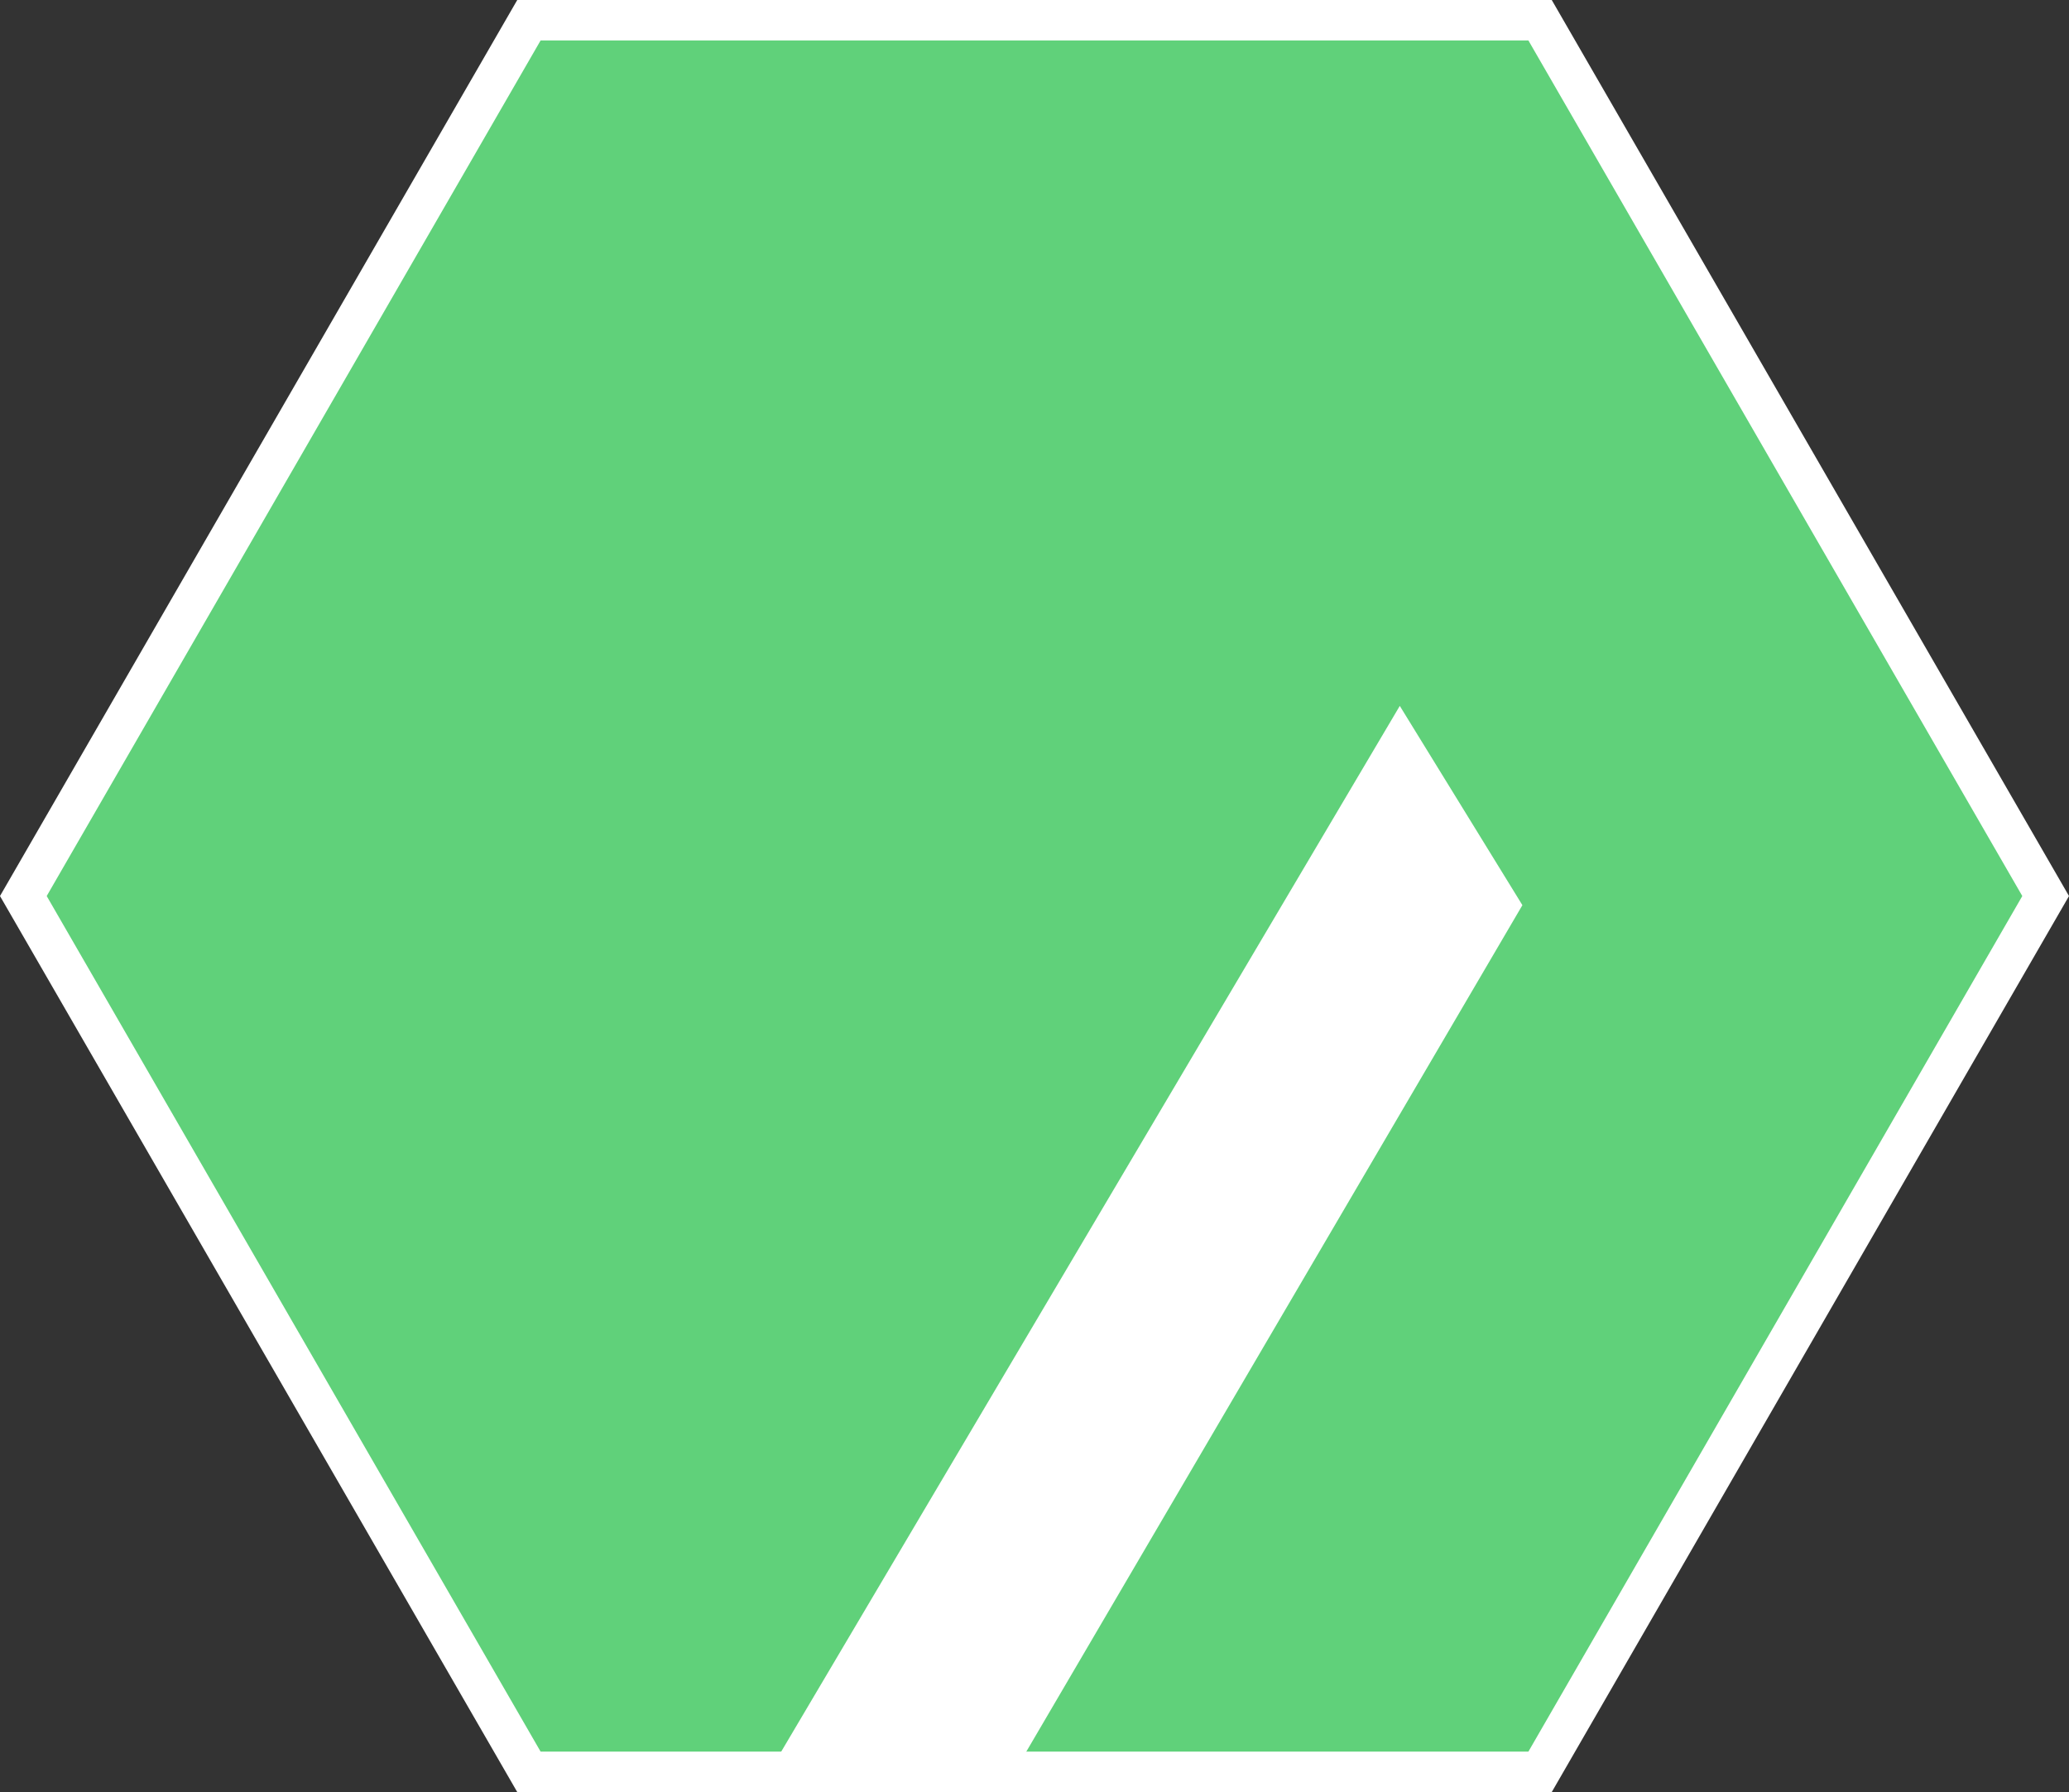
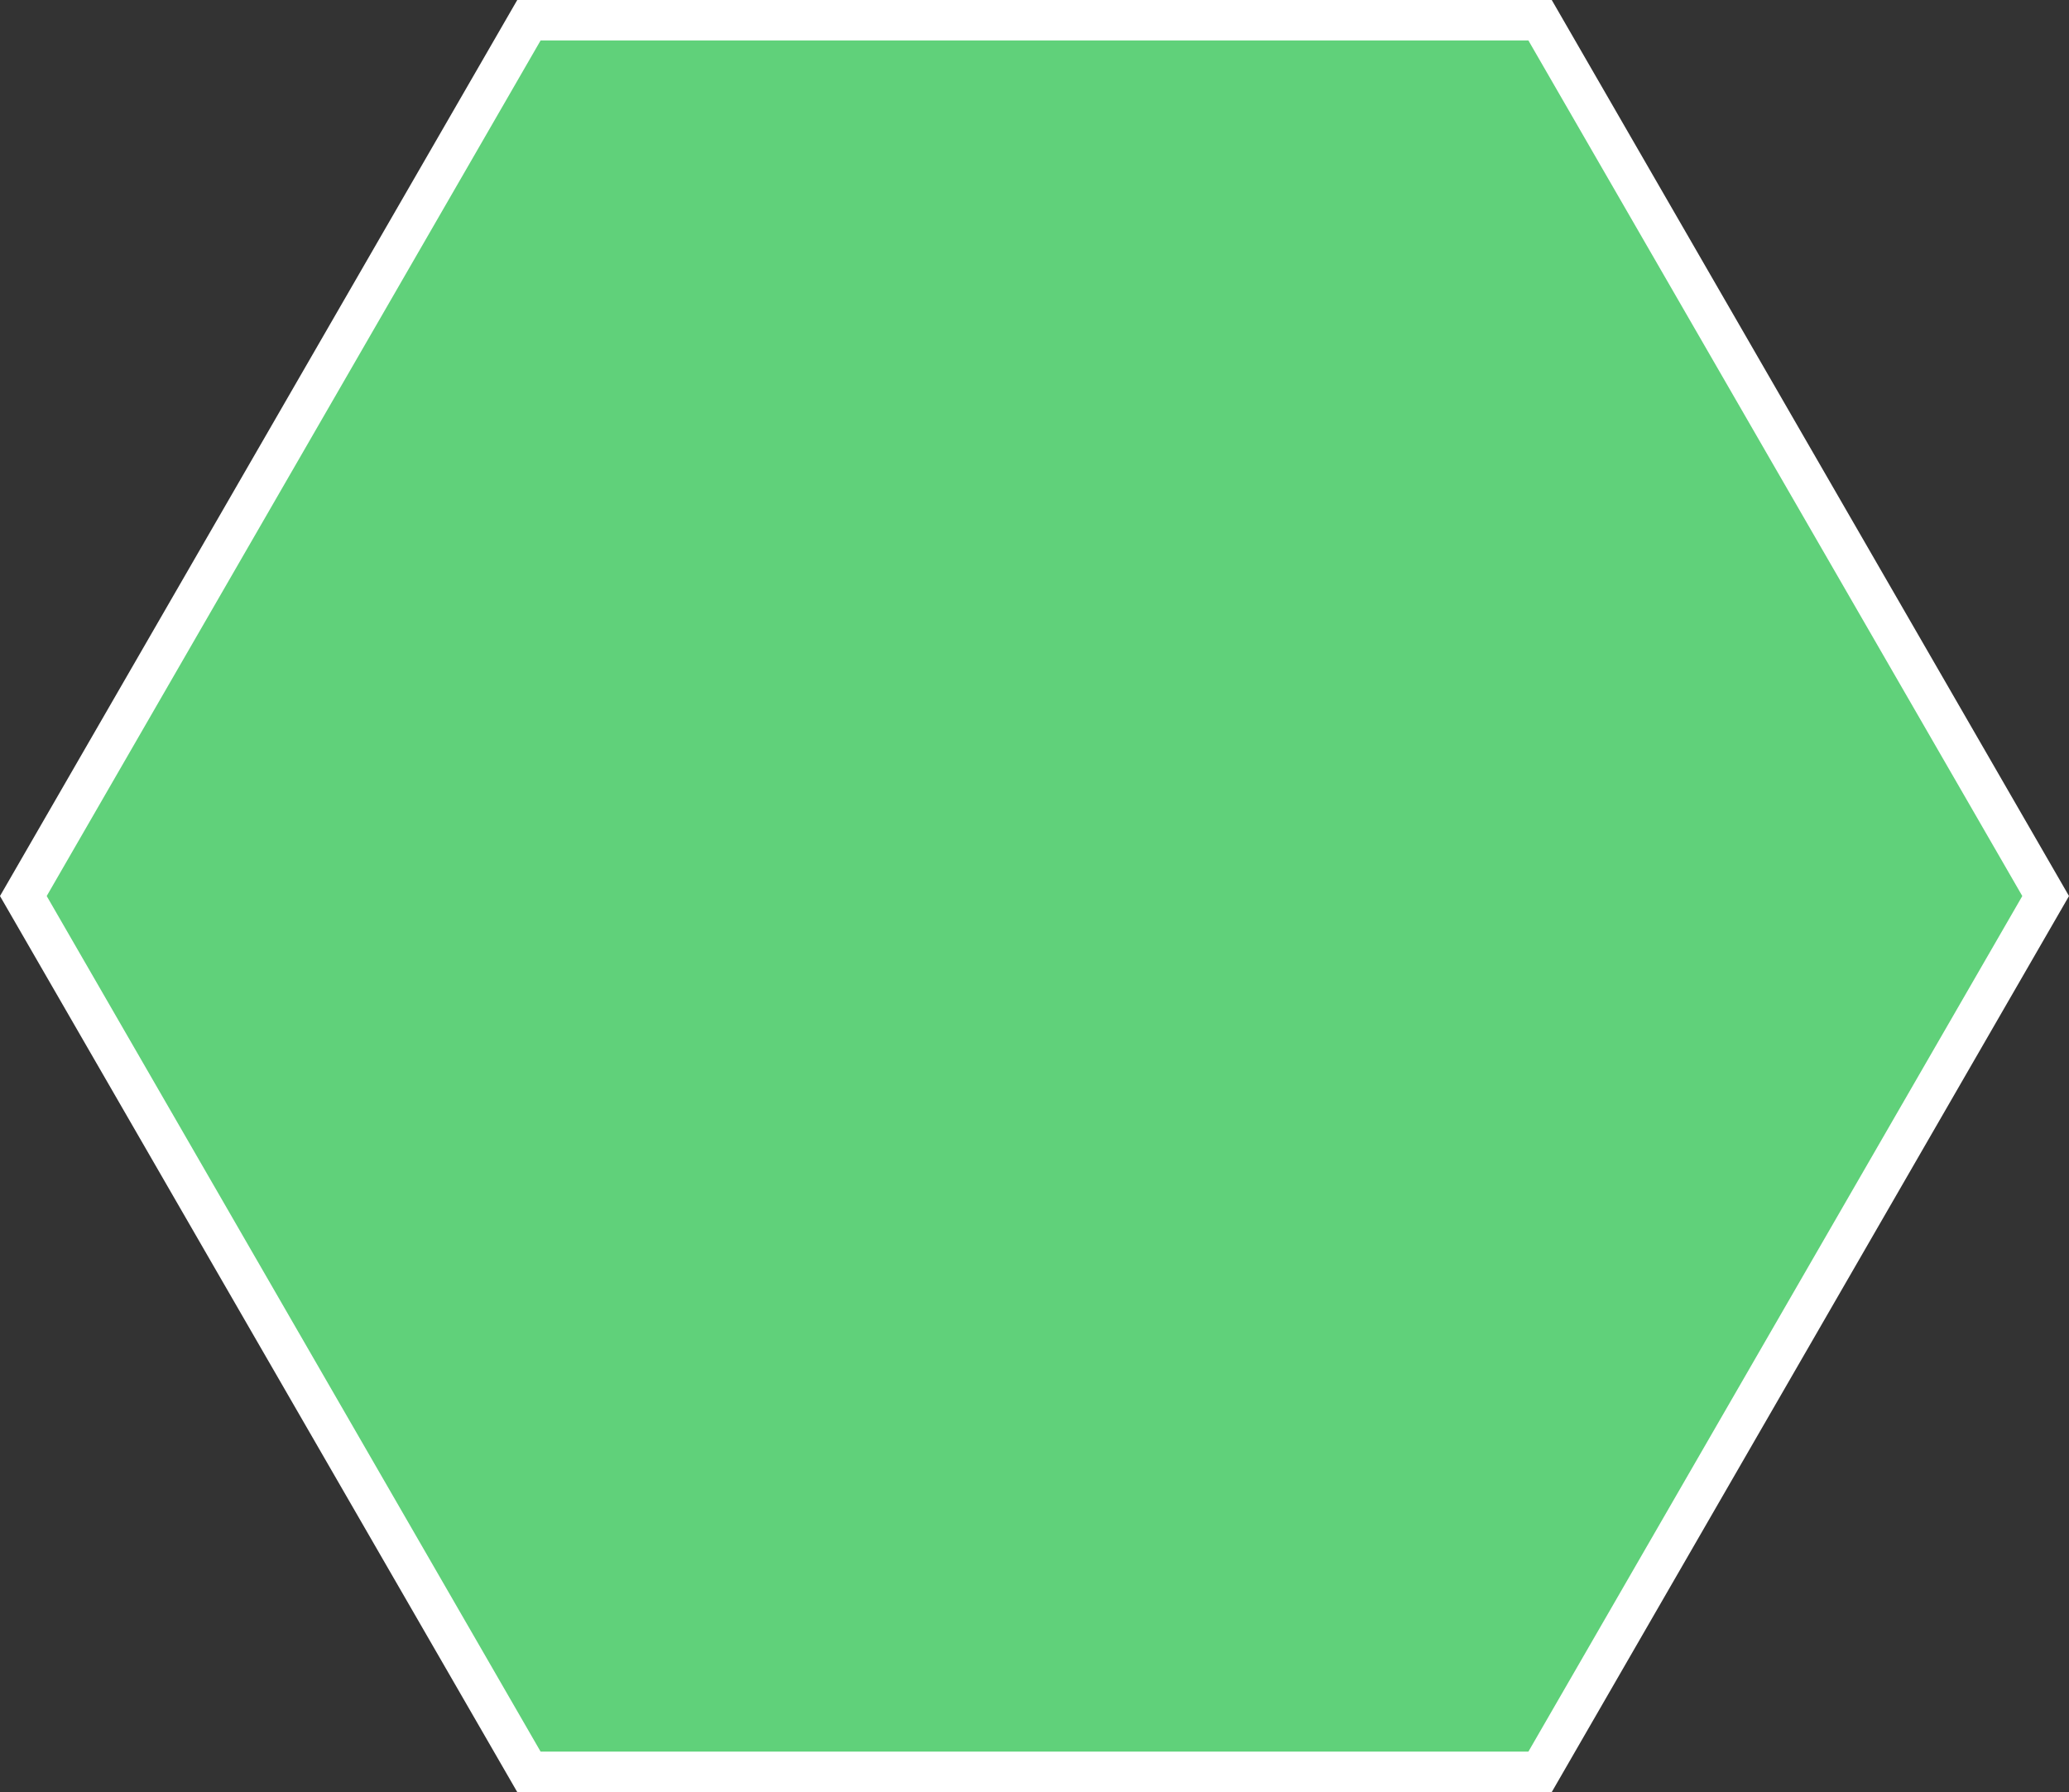
<svg xmlns="http://www.w3.org/2000/svg" width="166.587" height="144.268" viewBox="0 0 166.587 144.268">
  <rect x="0" y="0" width="166.587" height="144.268" fill="#333333" stroke="none" />
  <g id="Grupo_10" data-name="Grupo 10" transform="translate(-545.605 -881.612)">
    <path id="Trazado_89" data-name="Trazado 89" d="M669.605,883.241H588.192l-40.707,70.506,40.707,70.506h81.413l40.707-70.506Z" fill="#60d17a" stroke="#fff" stroke-miterlimit="10" stroke-width="3.257" fill-rule="evenodd" />
-     <path id="Trazado_90" data-name="Trazado 90" d="M658.31,938.44l9.872,16.042-41.063,70.053H607.375Z" fill="#fff" />
  </g>
</svg>